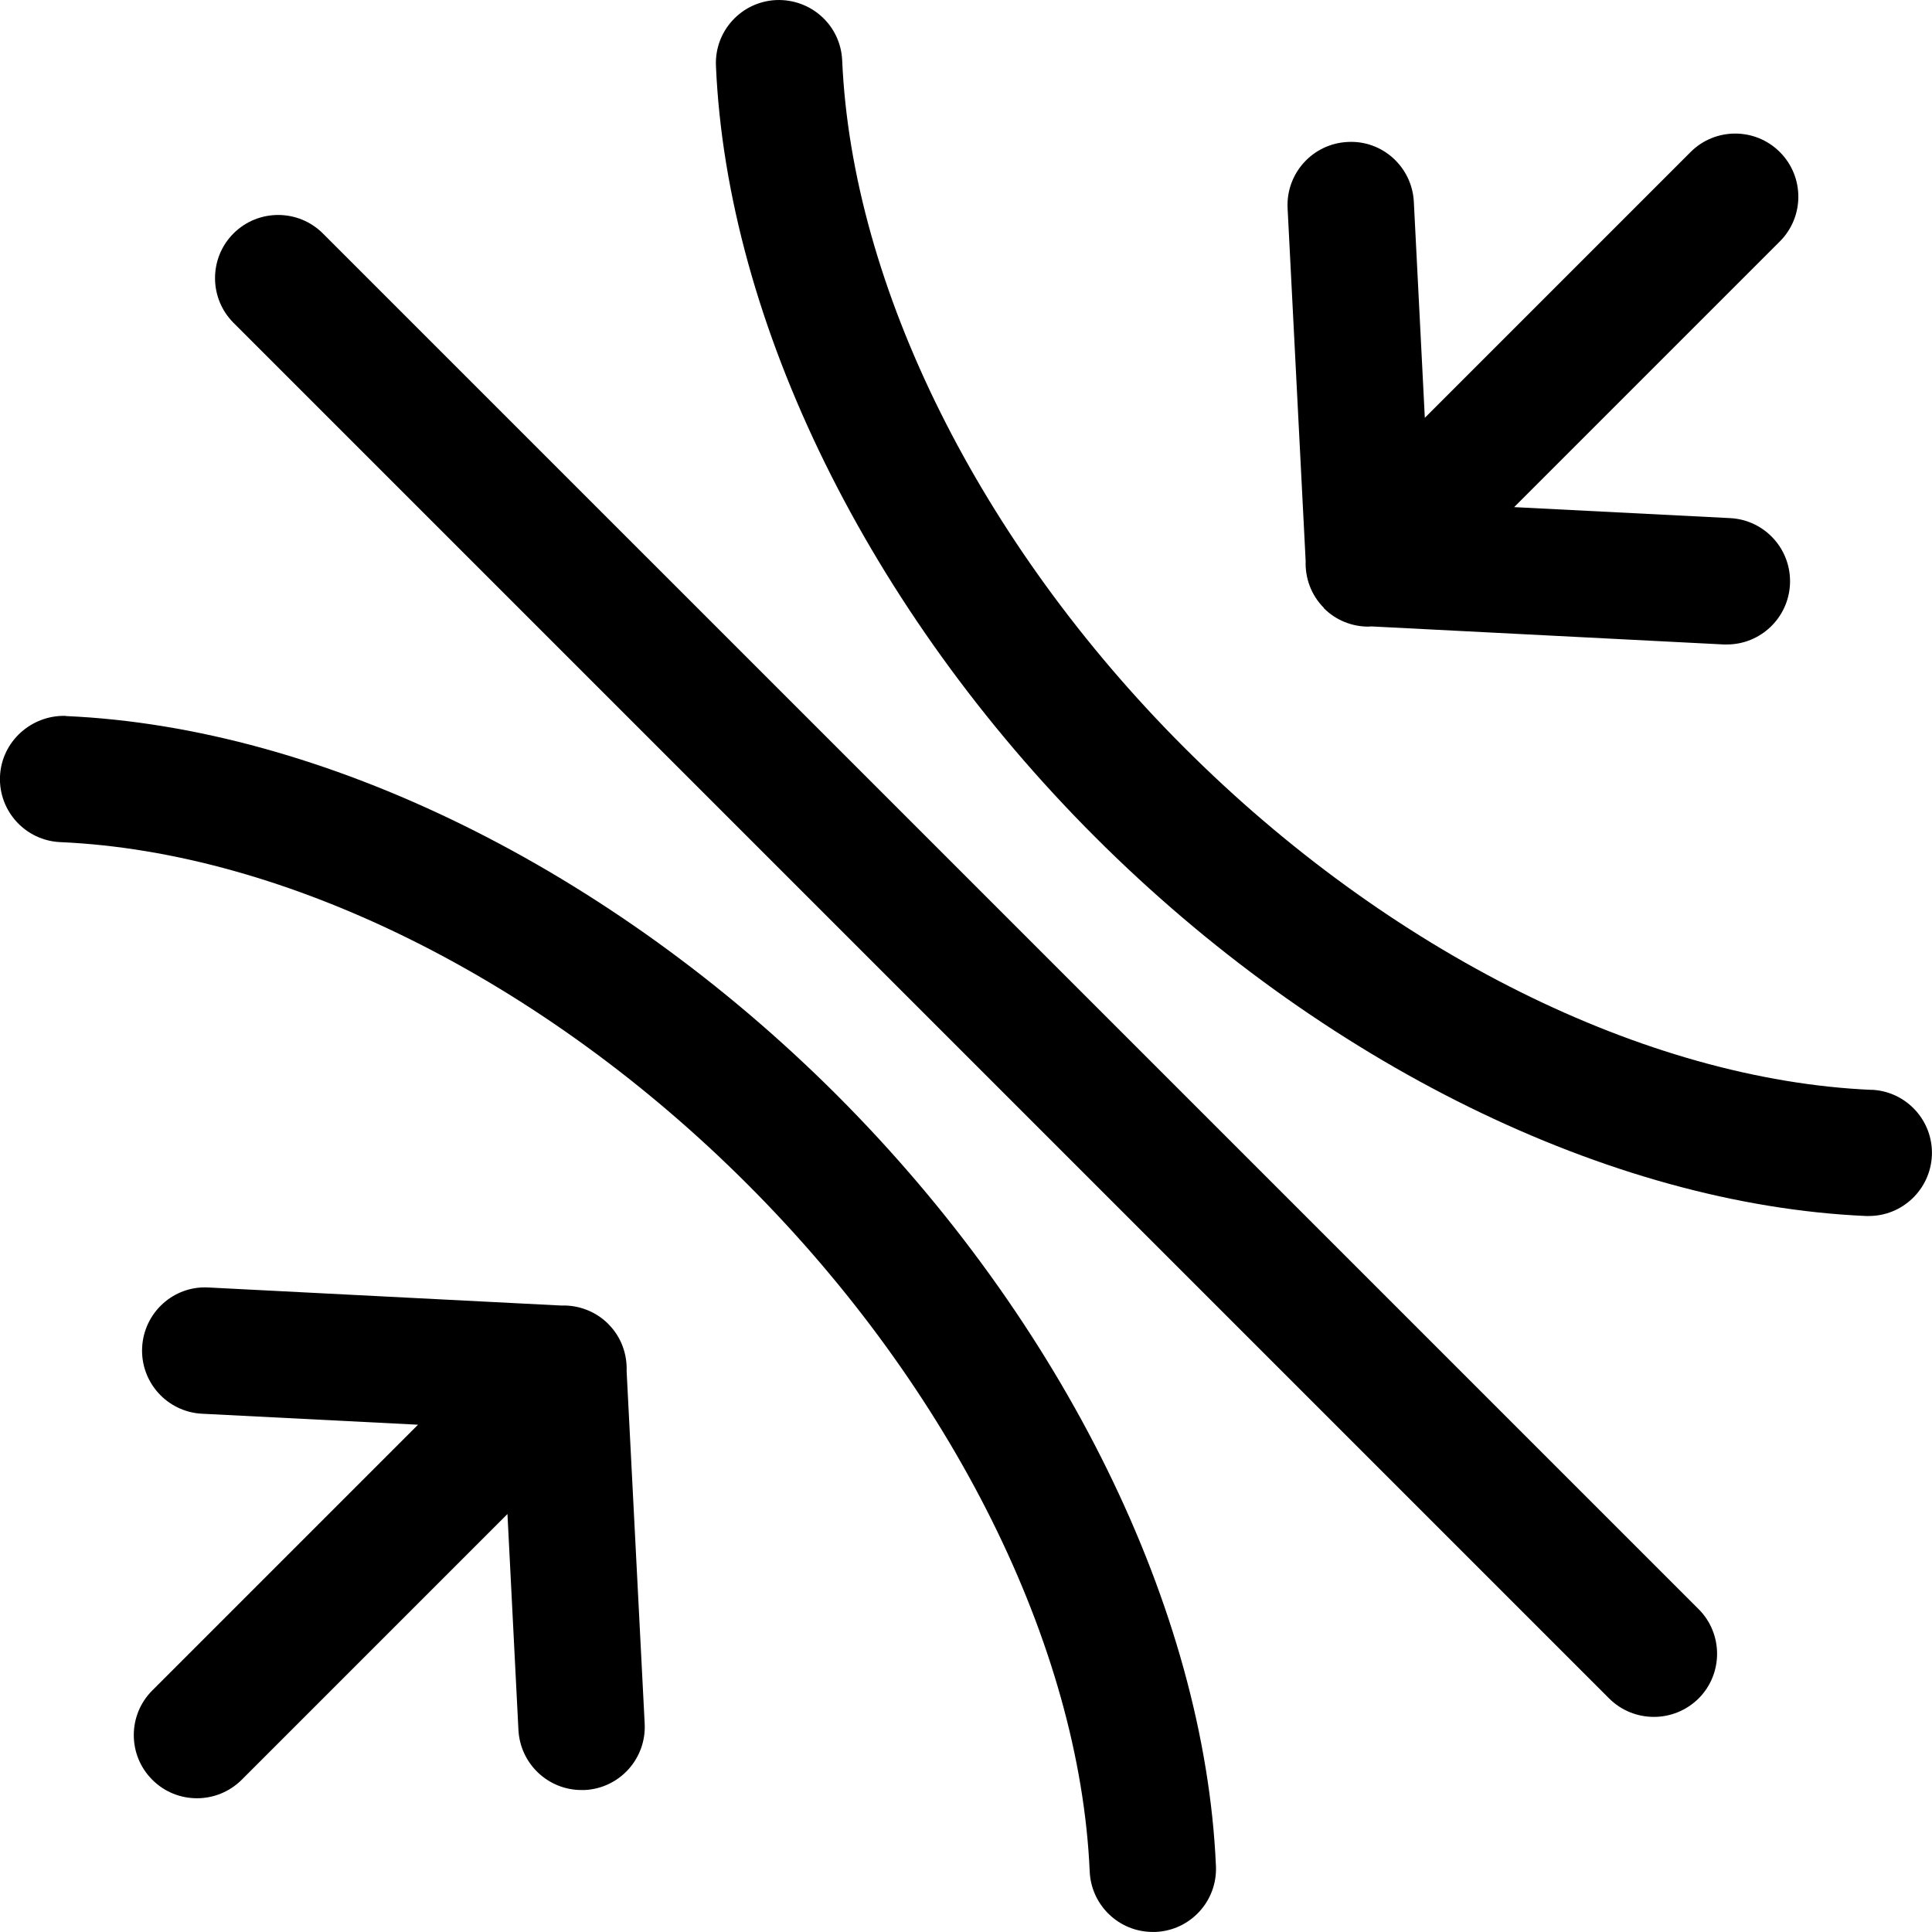
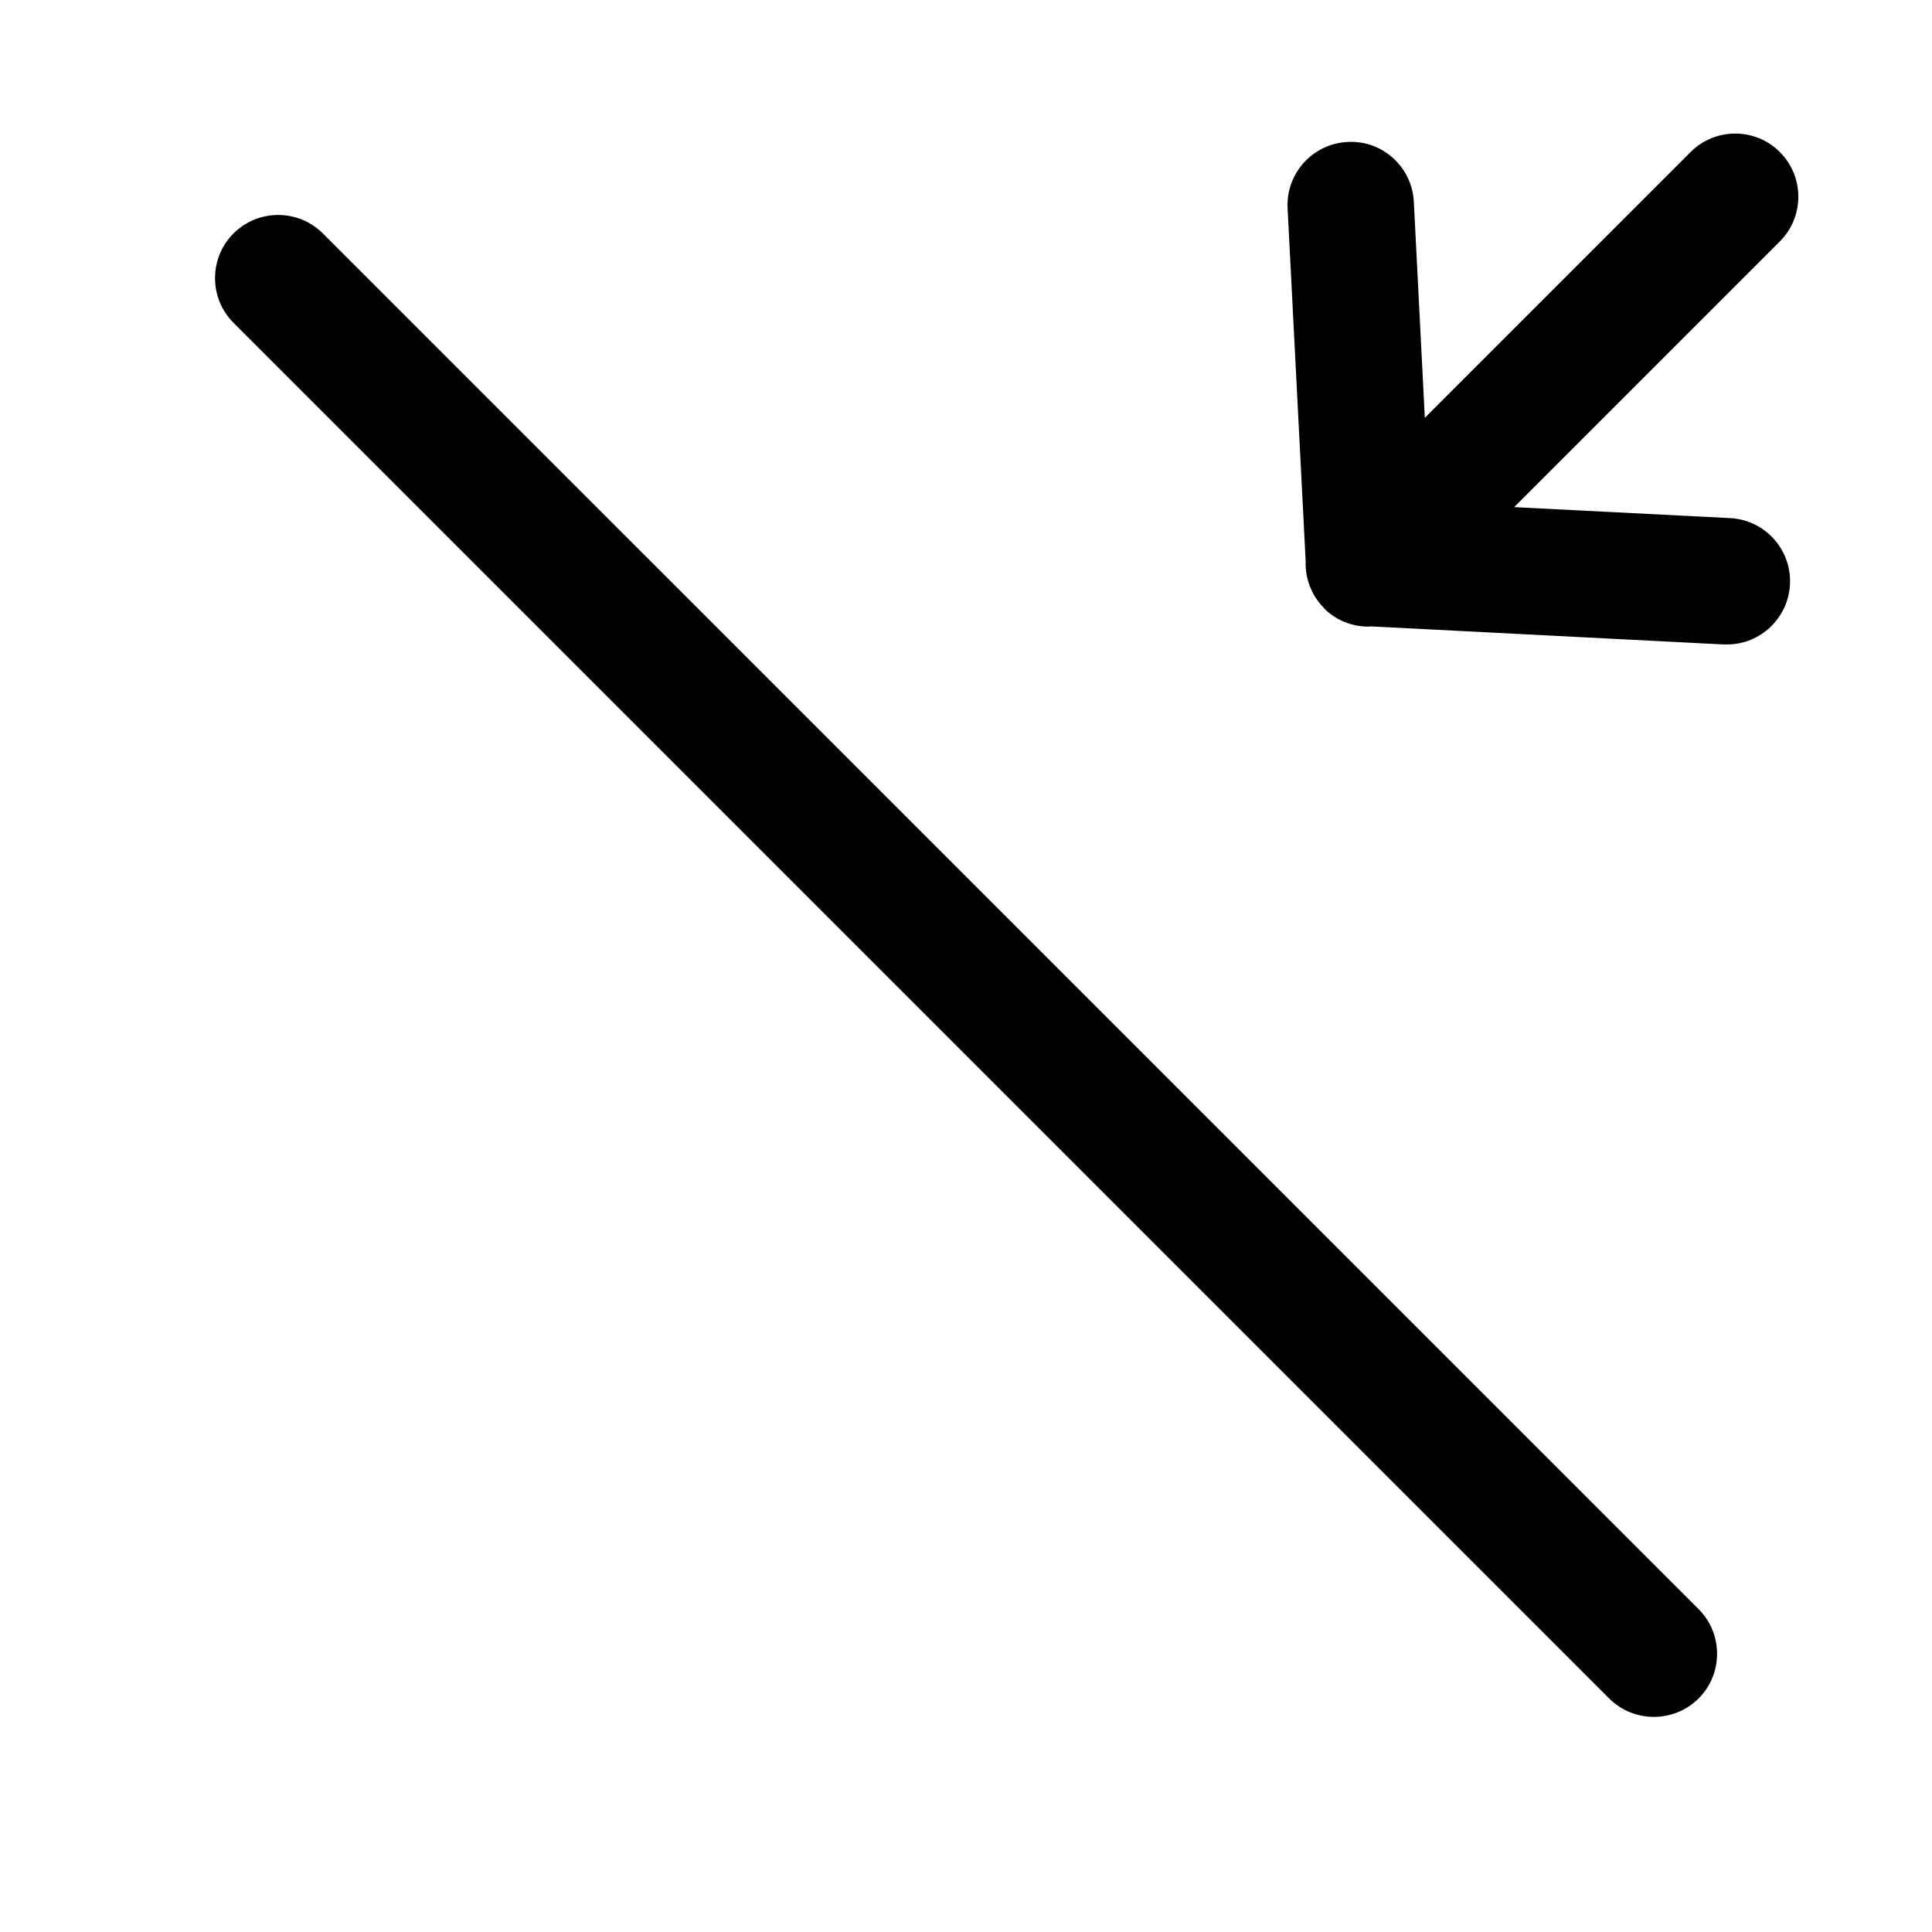
<svg xmlns="http://www.w3.org/2000/svg" width="35" height="35" viewBox="0 0 35 35" fill="none">
-   <path d="M11.018 23.983C10.784 23.75 10.473 23.64 10.166 23.651L3.777 23.324C3.145 23.288 2.608 23.777 2.575 24.409C2.543 25.041 3.029 25.579 3.66 25.611L7.573 25.81L2.759 30.624C2.312 31.07 2.312 31.796 2.759 32.242C2.983 32.467 3.276 32.577 3.569 32.577C3.862 32.577 4.155 32.465 4.379 32.242L9.193 27.428L9.392 31.34C9.424 31.952 9.928 32.428 10.535 32.428C10.555 32.428 10.573 32.428 10.594 32.428C11.226 32.396 11.711 31.858 11.679 31.226L11.352 24.84C11.363 24.533 11.256 24.221 11.02 23.986L11.018 23.983Z" fill="black" />
  <path d="M23.983 11.018C24.207 11.243 24.5 11.352 24.793 11.352C24.809 11.352 24.823 11.348 24.839 11.348L31.225 11.675C31.246 11.675 31.264 11.675 31.285 11.675C31.889 11.675 32.395 11.201 32.427 10.588C32.459 9.956 31.974 9.418 31.342 9.386L27.43 9.187L32.244 4.373C32.69 3.927 32.69 3.201 32.244 2.755C31.798 2.308 31.072 2.308 30.626 2.755L25.812 7.569L25.613 3.657C25.581 3.025 25.043 2.535 24.411 2.572C23.779 2.604 23.294 3.142 23.326 3.773L23.653 10.16C23.642 10.467 23.749 10.778 23.985 11.014L23.983 11.018Z" fill="black" />
-   <path d="M33.906 19.744C29.813 19.566 25.159 17.249 21.456 13.545C17.752 9.842 15.435 5.188 15.257 1.095C15.229 0.463 14.7 -0.022 14.064 0.001C13.432 0.028 12.942 0.562 12.97 1.193C13.171 5.843 15.74 11.064 19.837 15.161C23.934 19.259 29.156 21.825 33.805 22.029C33.821 22.029 33.839 22.029 33.855 22.029C34.464 22.029 34.97 21.548 34.998 20.934C35.025 20.303 34.535 19.769 33.904 19.742L33.906 19.744Z" fill="black" />
  <path d="M5.849 4.229C5.402 3.783 4.677 3.783 4.23 4.229C3.784 4.676 3.784 5.401 4.23 5.848L29.151 30.769C29.376 30.993 29.669 31.103 29.962 31.103C30.255 31.103 30.548 30.991 30.772 30.769C31.218 30.323 31.218 29.597 30.772 29.151L5.849 4.229Z" fill="black" />
-   <path d="M1.195 12.969C0.57 12.949 0.028 13.432 0 14.064C-0.027 14.695 0.463 15.229 1.094 15.256C5.187 15.435 9.841 17.751 13.542 21.455C17.246 25.159 19.563 29.812 19.741 33.905C19.769 34.519 20.274 34.999 20.883 34.999C20.899 34.999 20.918 34.999 20.934 34.999C21.566 34.972 22.055 34.439 22.028 33.807C21.826 29.158 19.258 23.936 15.161 19.839C11.063 15.742 5.842 13.175 1.193 12.972L1.195 12.969Z" fill="black" />
</svg>